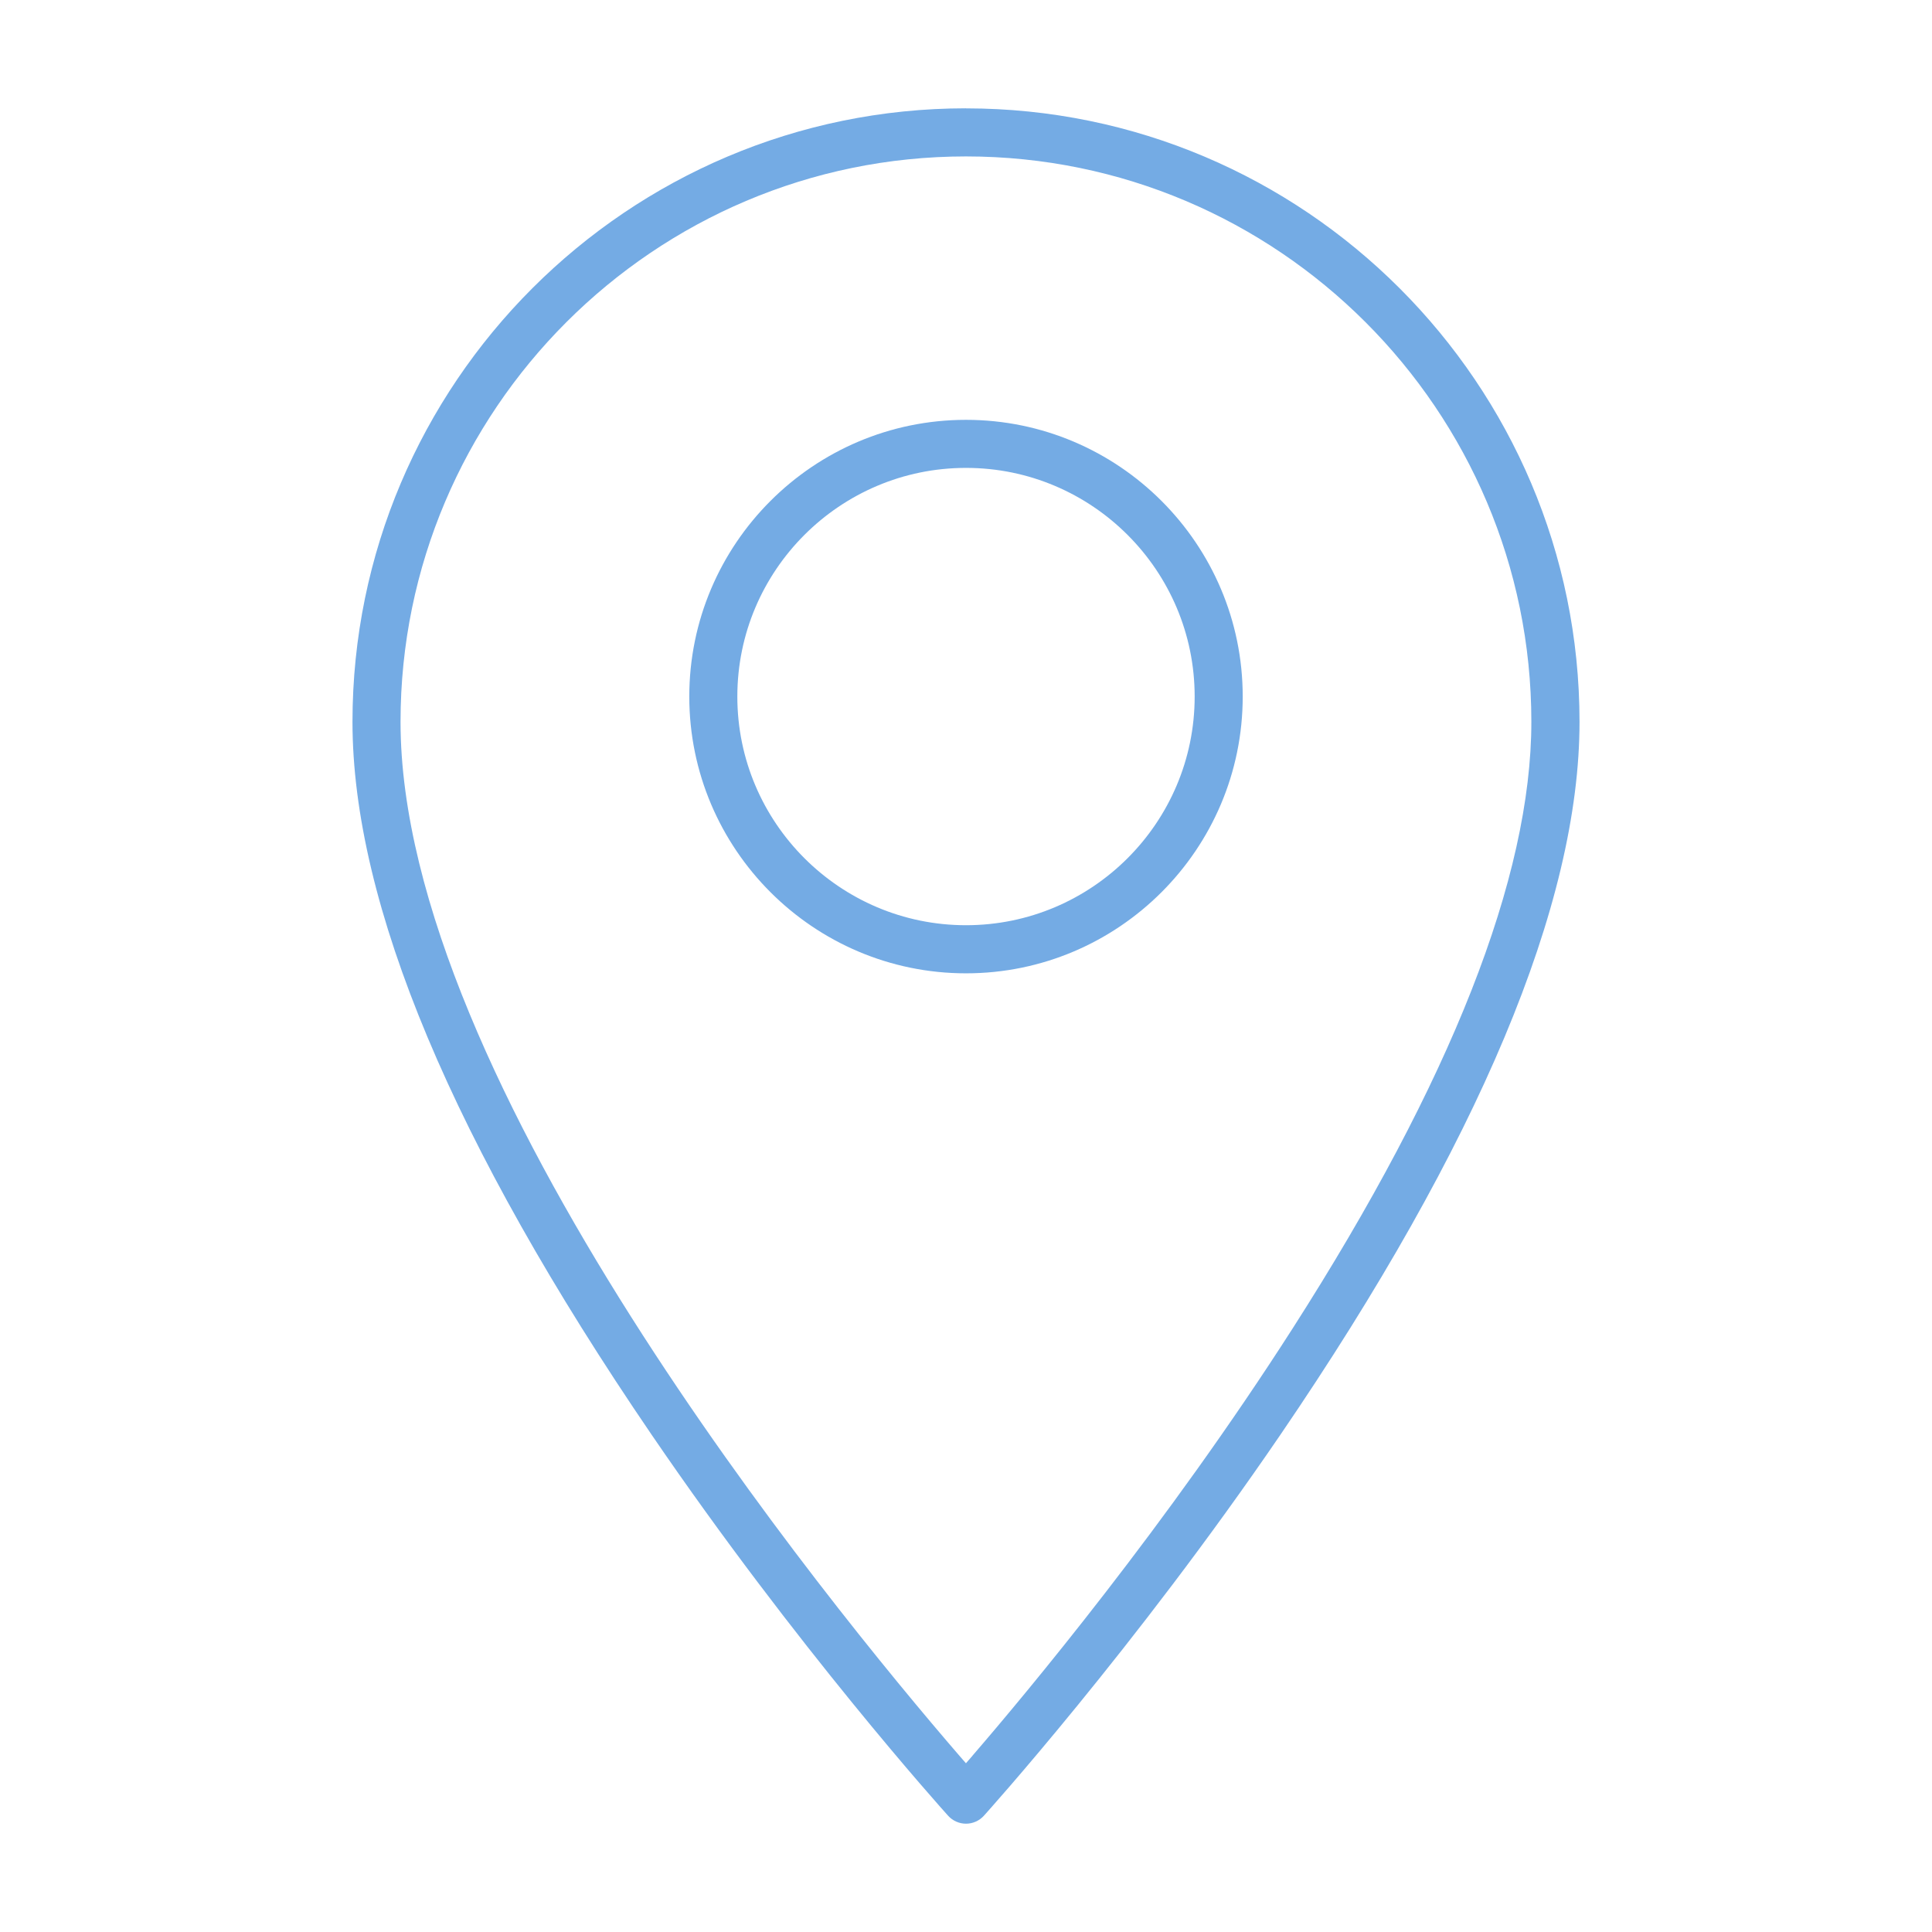
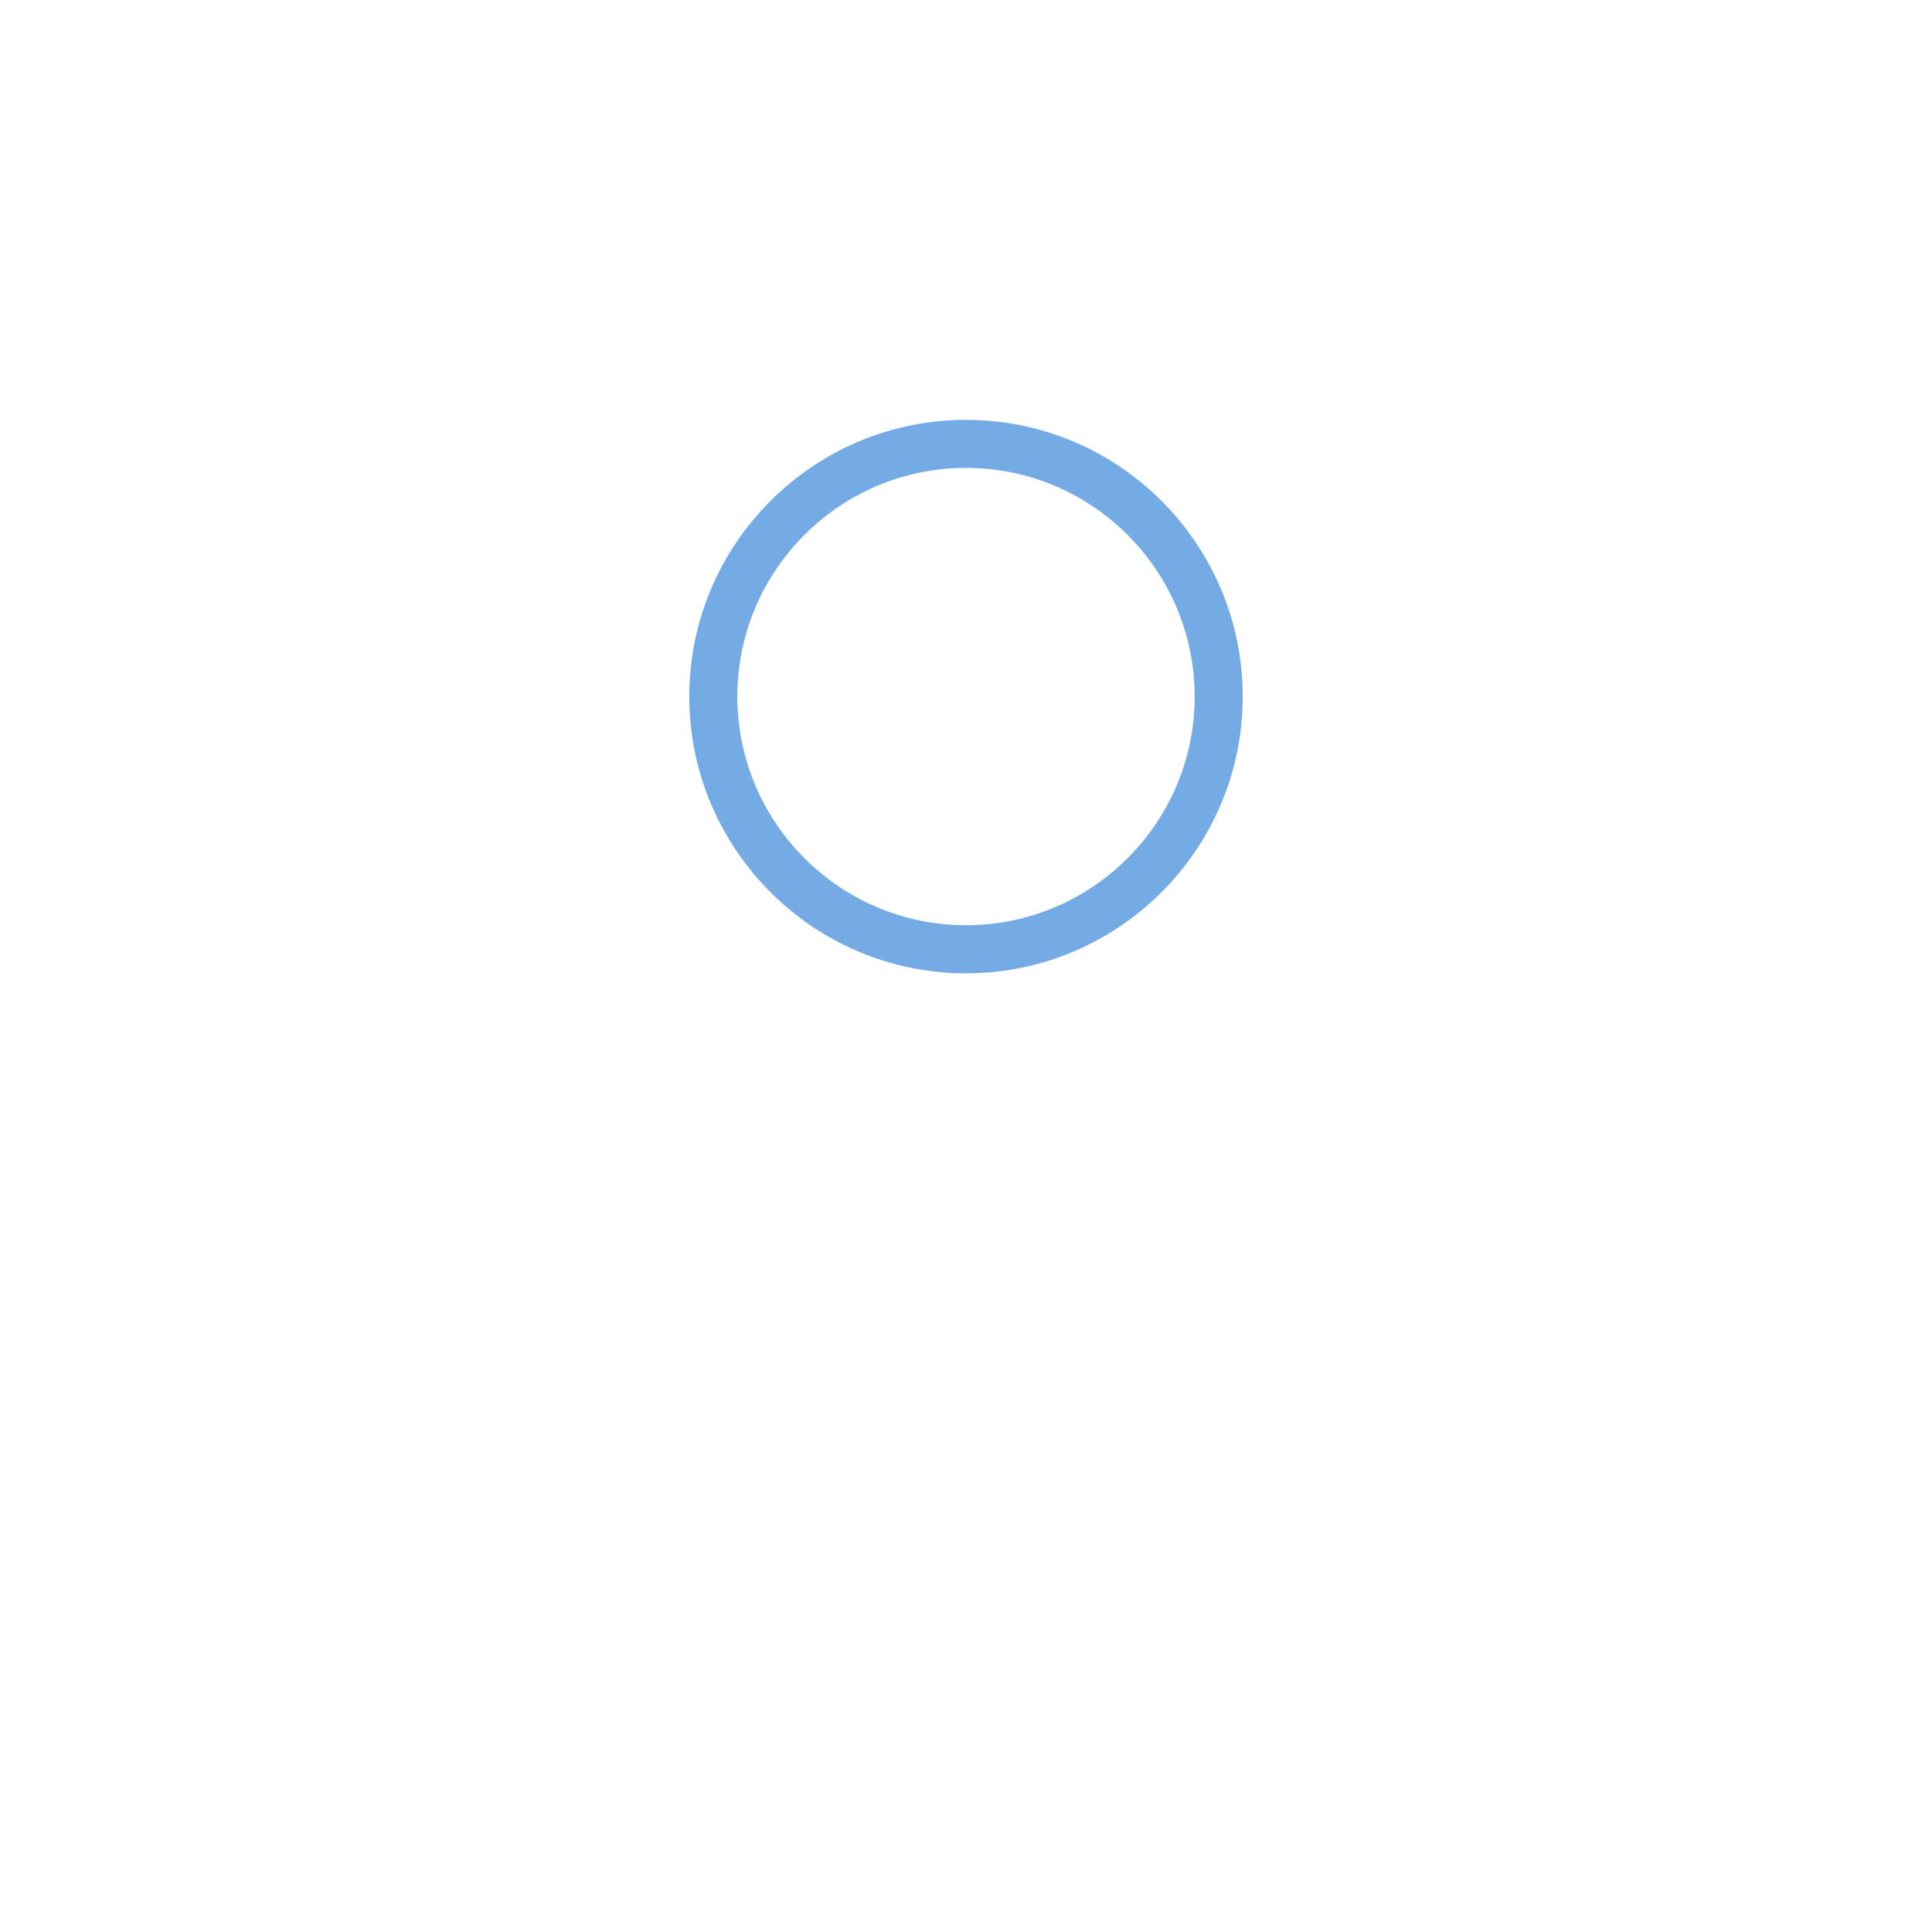
<svg xmlns="http://www.w3.org/2000/svg" id="_圖層_1" data-name="圖層 1" viewBox="0 0 340.16 340.16">
  <defs>
    <style>
      .cls-1 {
        fill: #74abe4;
      }
    </style>
  </defs>
-   <path class="cls-1" d="M170.08,19.07c-59.56,0-108.02,48.46-108.02,108.02,0,32.05,17.71,74.26,52.63,125.46,25.51,37.41,51.17,65.95,52.25,67.15.8.88,1.94,1.39,3.14,1.39s2.34-.51,3.14-1.39c.26-.29,26.44-29.3,52.25-67.14,34.92-51.2,52.63-93.41,52.63-125.46,0-59.56-48.46-108.02-108.02-108.02ZM171.21,309.14l-1.14,1.31-1.14-1.31c-23.09-26.74-98.41-118.88-98.41-182.05,0-54.89,44.66-99.55,99.55-99.55s99.55,44.66,99.55,99.55c0,27.3-14.13,63.22-42.01,106.77-22.19,34.67-46.84,64.19-56.41,75.28Z" />
  <path class="cls-1" d="M170.08,73.92c-26.87,0-48.72,21.86-48.72,48.72s21.86,48.73,48.72,48.73,48.72-21.86,48.72-48.73-21.86-48.72-48.72-48.72ZM170.08,162.9c-22.2,0-40.26-18.06-40.26-40.26s18.06-40.26,40.26-40.26,40.26,18.06,40.26,40.26-18.06,40.26-40.26,40.26Z" />
</svg>